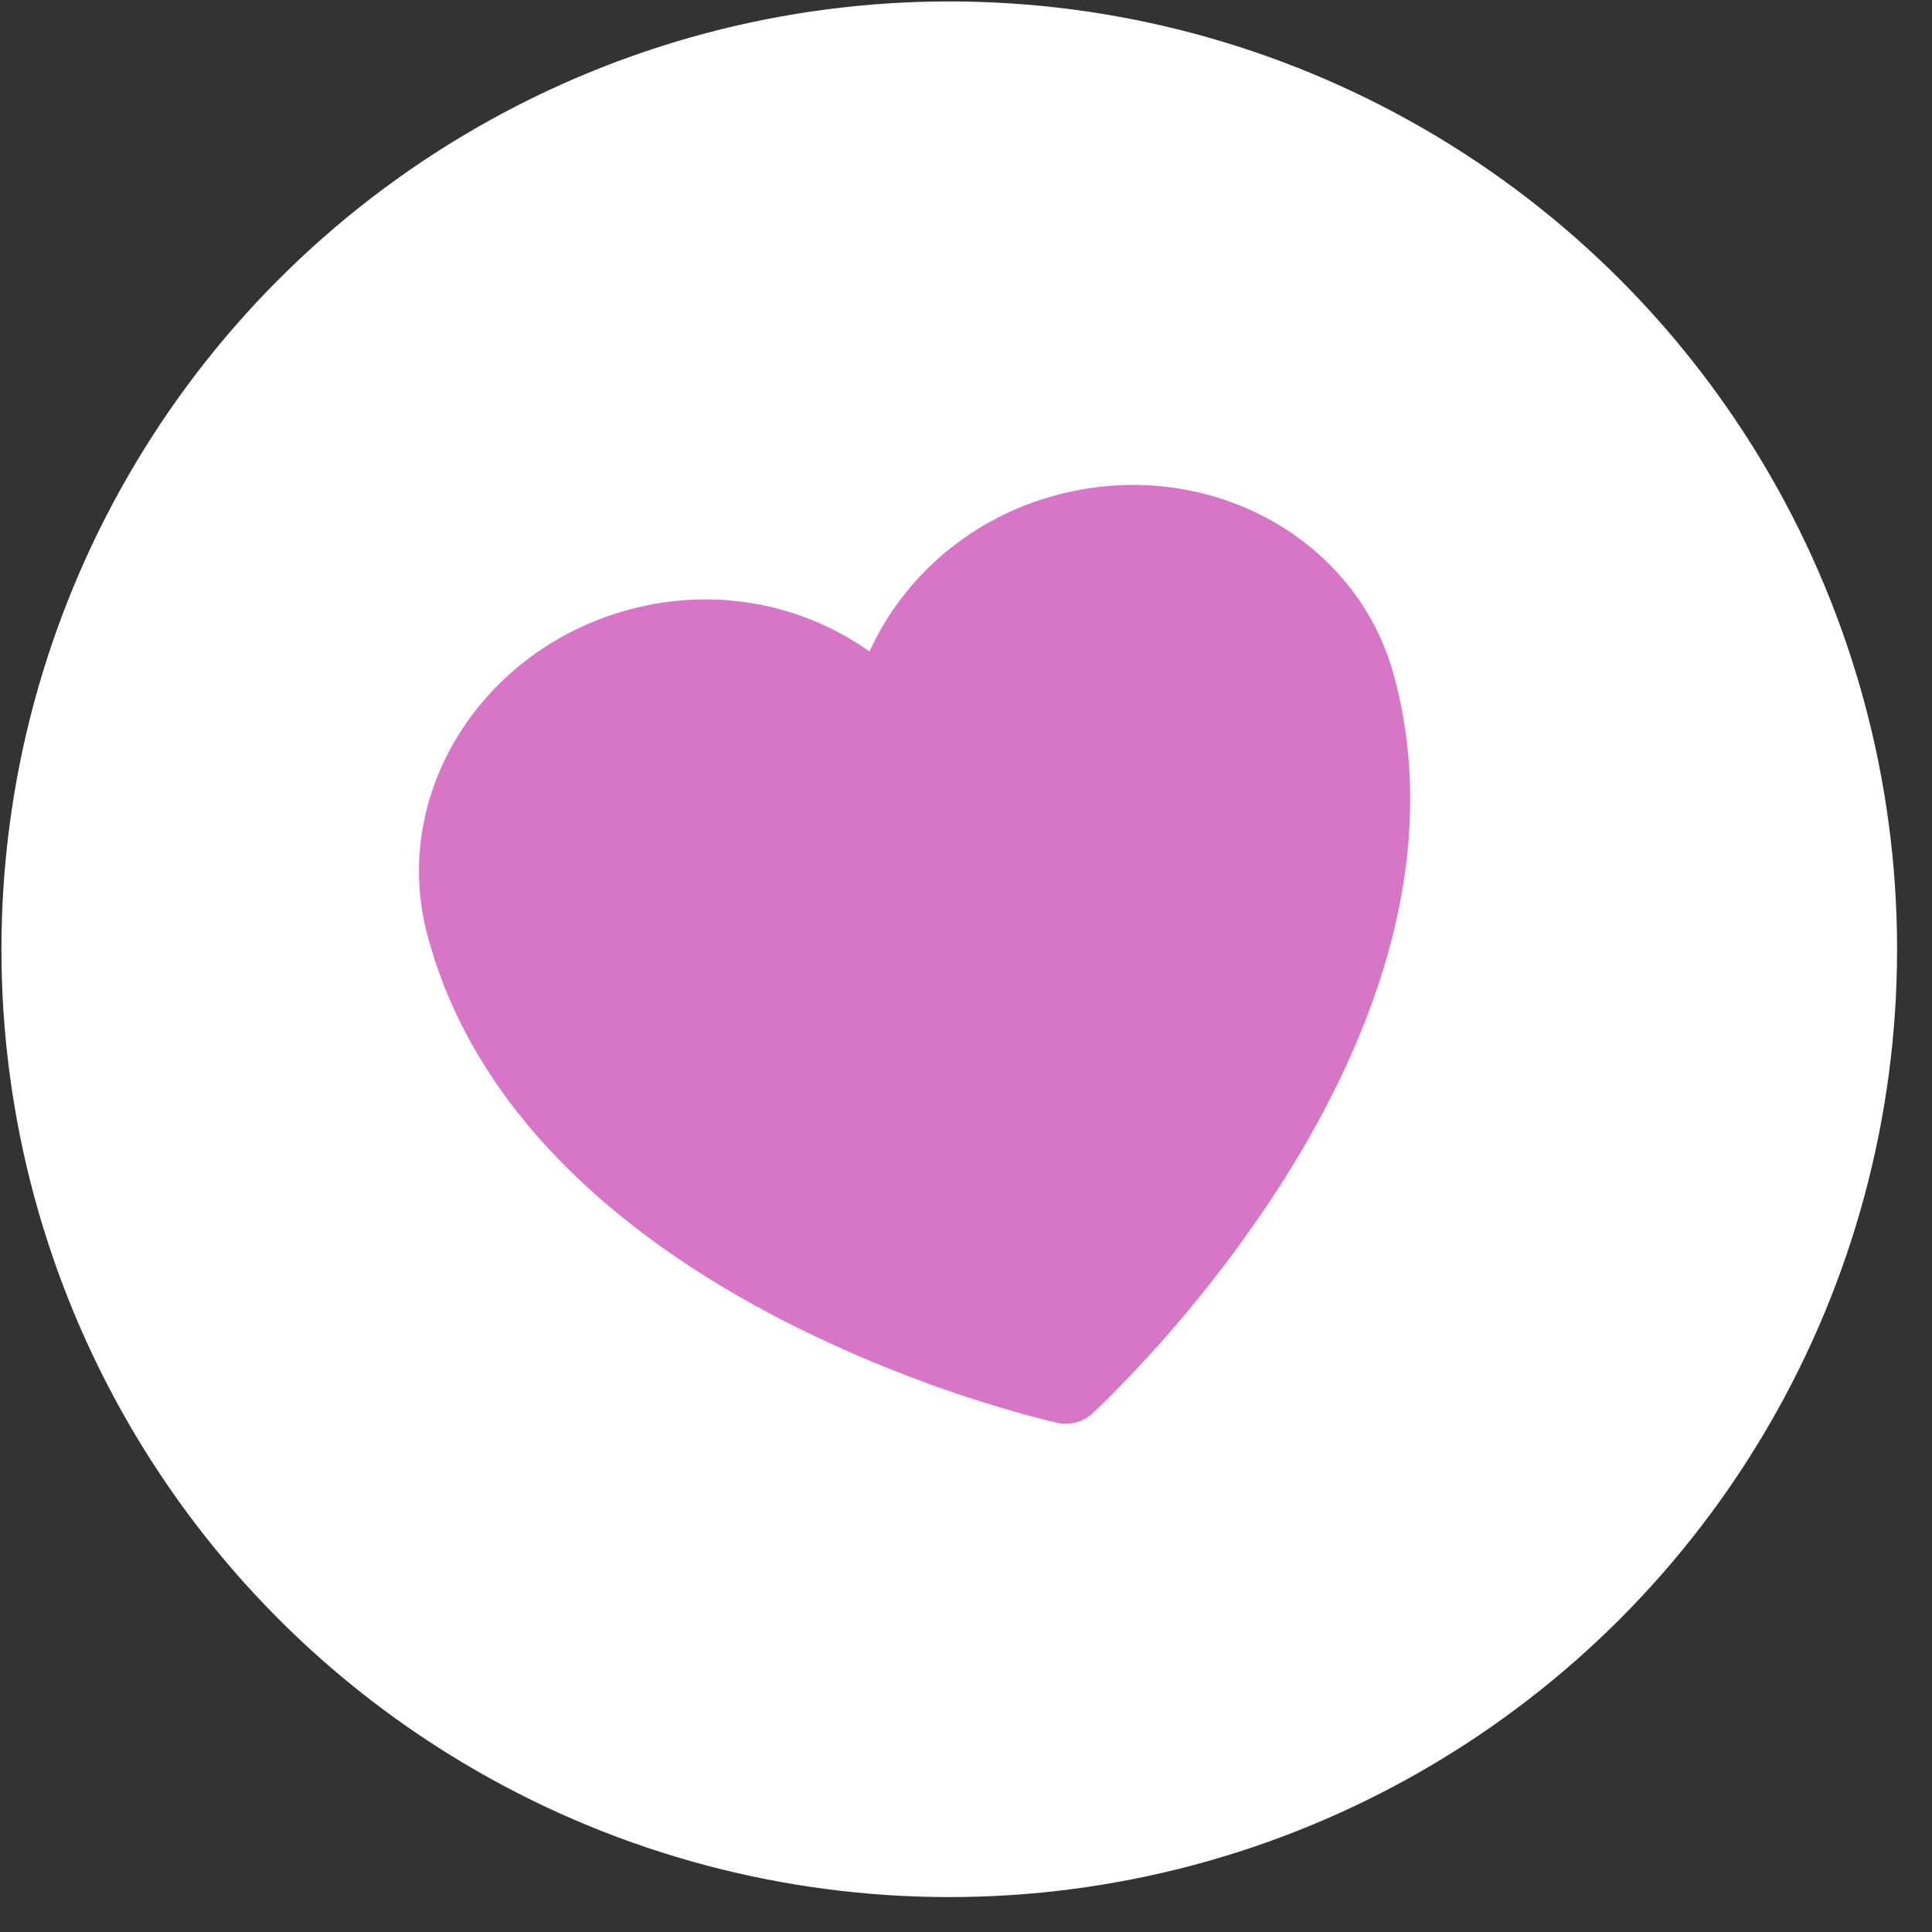
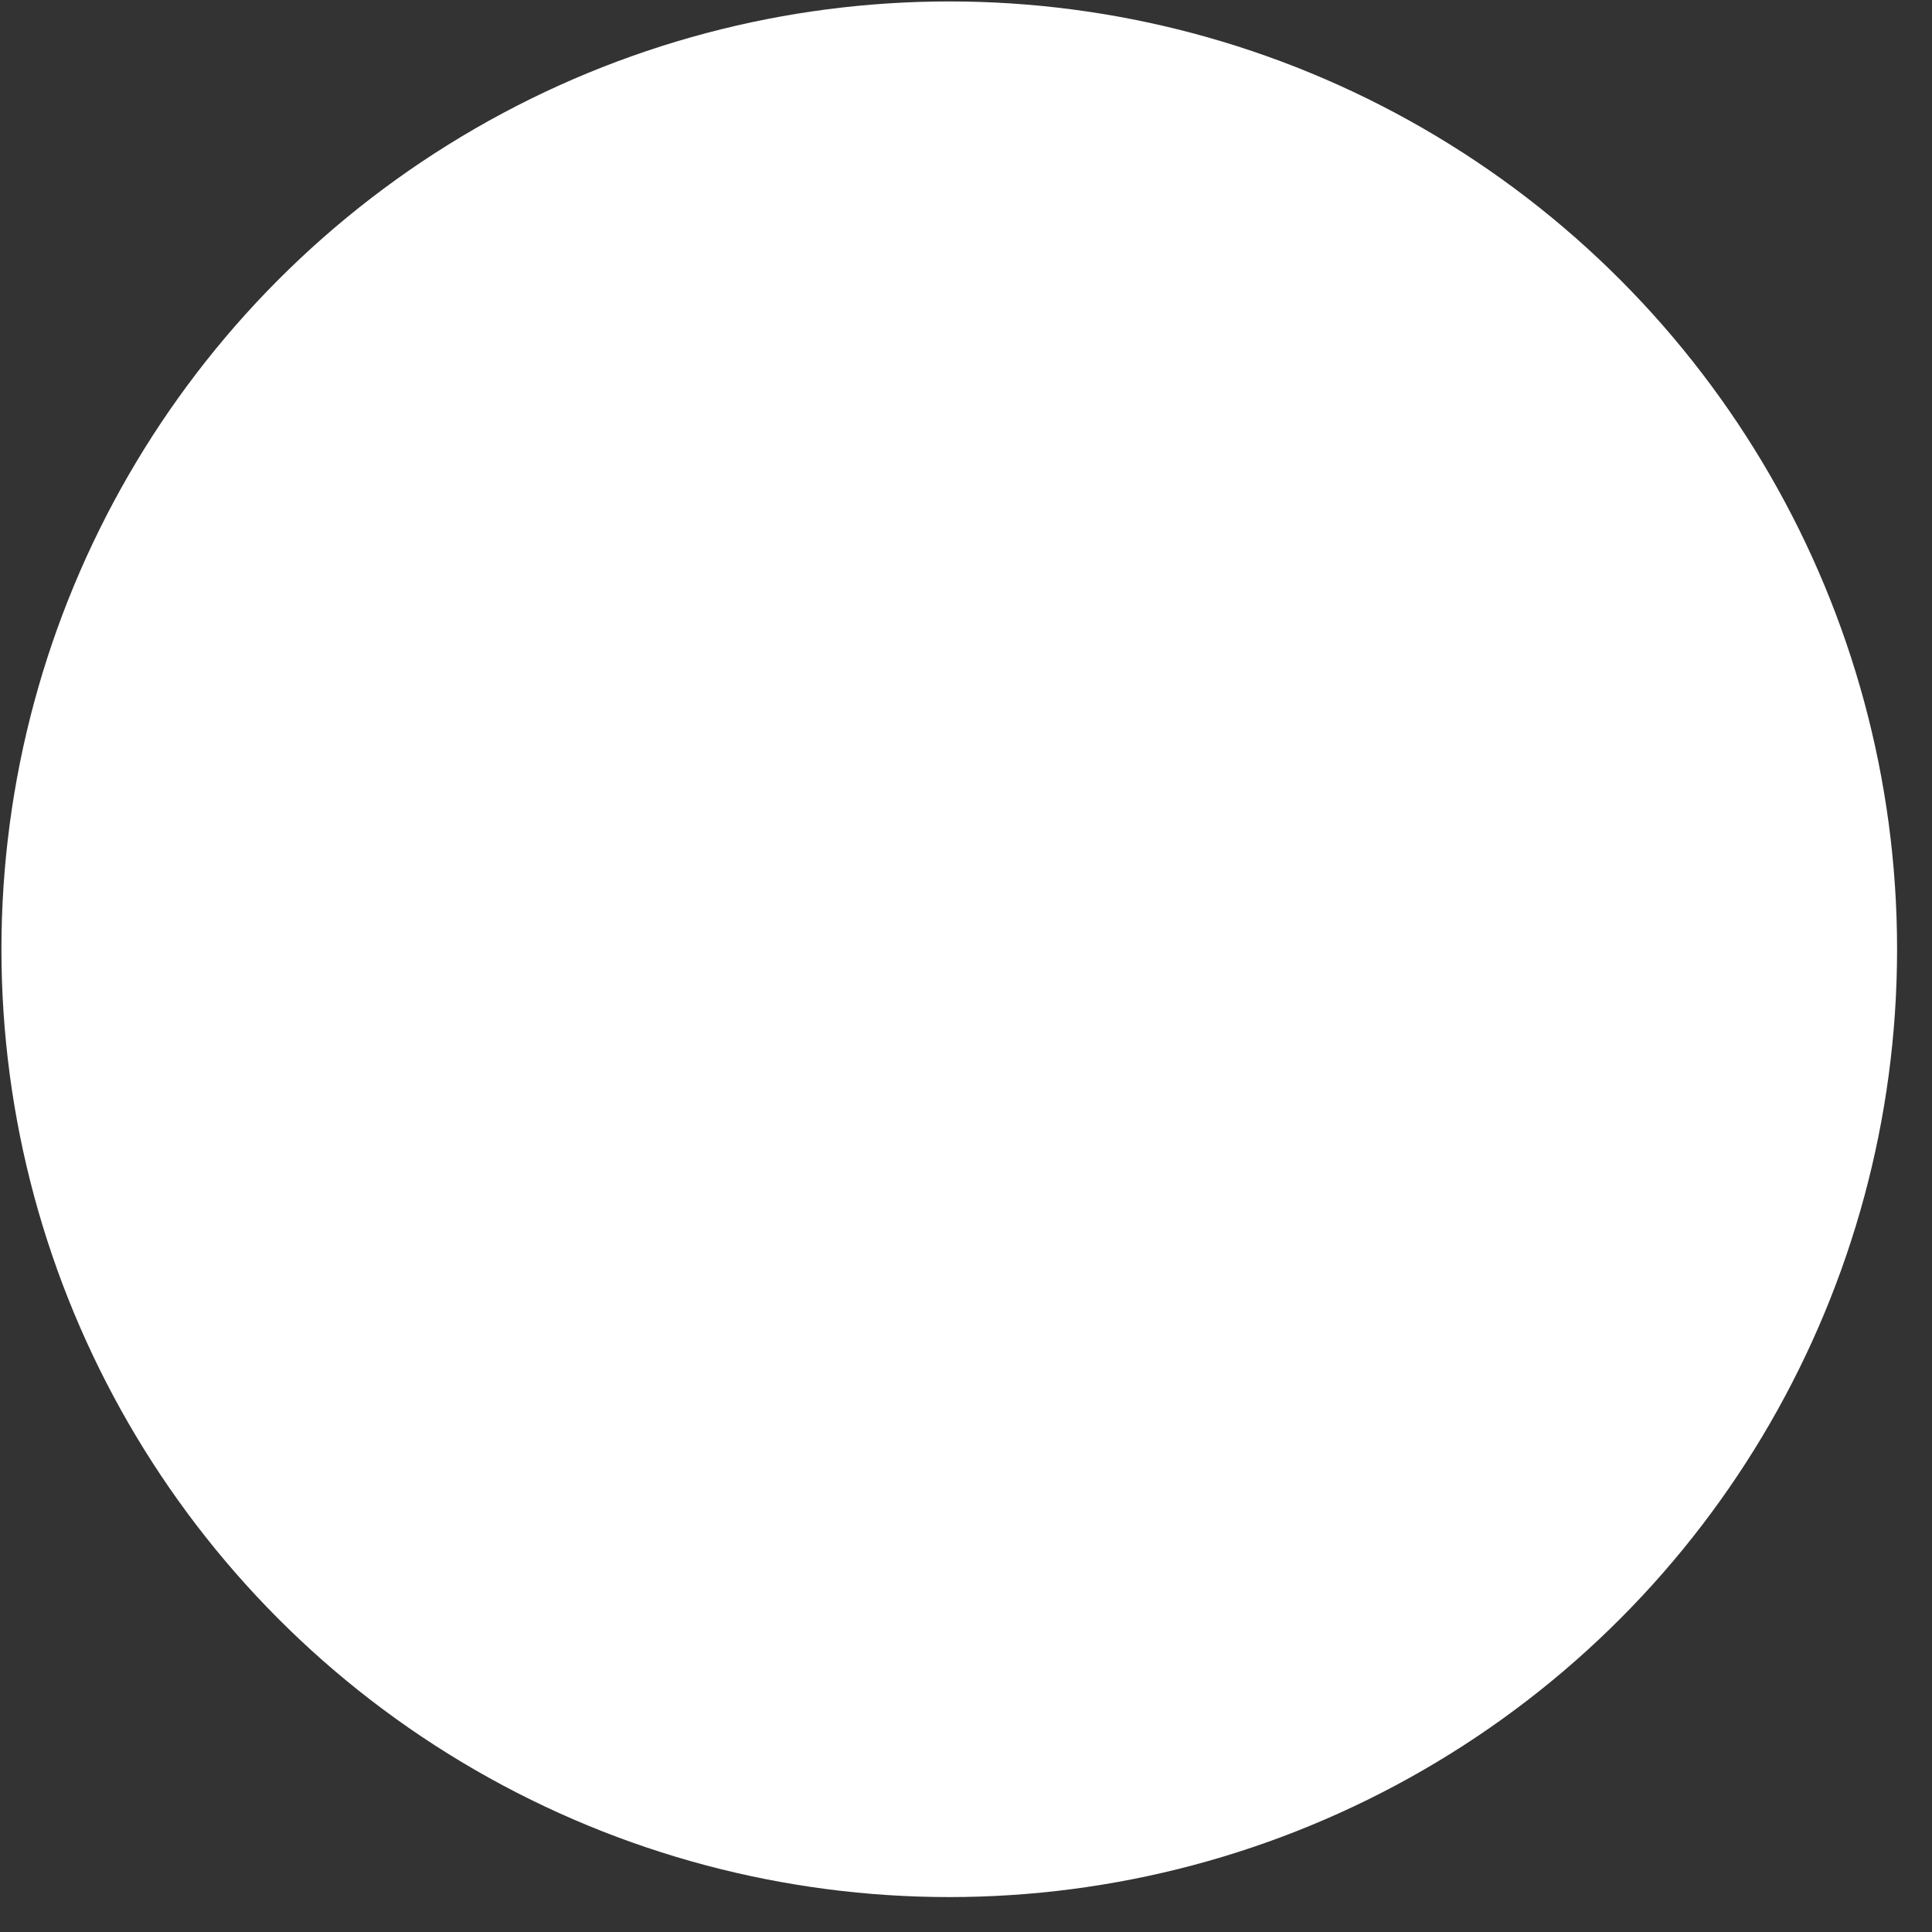
<svg xmlns="http://www.w3.org/2000/svg" width="39" height="39" viewBox="0 0 39 39" fill="none">
  <rect x="0" y="0" width="39" height="39" fill="#333333" stroke="none" />
  <circle cx="19.162" cy="19.162" r="19.133" fill="white" />
-   <path d="M21.343 28.721L21.335 28.72L21.31 28.714C21.163 28.68 21.016 28.643 20.87 28.604C19.11 28.13 17.408 27.475 15.793 26.649C12.929 25.171 9.656 22.716 8.63 18.887C7.865 16.03 9.724 13.104 12.7 12.306C13.526 12.081 14.392 12.039 15.232 12.186C16.072 12.332 16.865 12.663 17.552 13.152C17.902 12.384 18.424 11.702 19.078 11.155C19.733 10.608 20.503 10.211 21.332 9.993C24.307 9.196 27.38 10.801 28.145 13.658C29.172 17.488 27.565 21.251 25.823 23.961C24.837 25.483 23.691 26.901 22.404 28.192C22.297 28.299 22.189 28.404 22.078 28.508L22.06 28.526L22.054 28.532L22.051 28.534C21.957 28.619 21.844 28.68 21.721 28.713C21.599 28.746 21.47 28.749 21.346 28.722L21.343 28.721Z" fill="#D775C7" />
</svg>